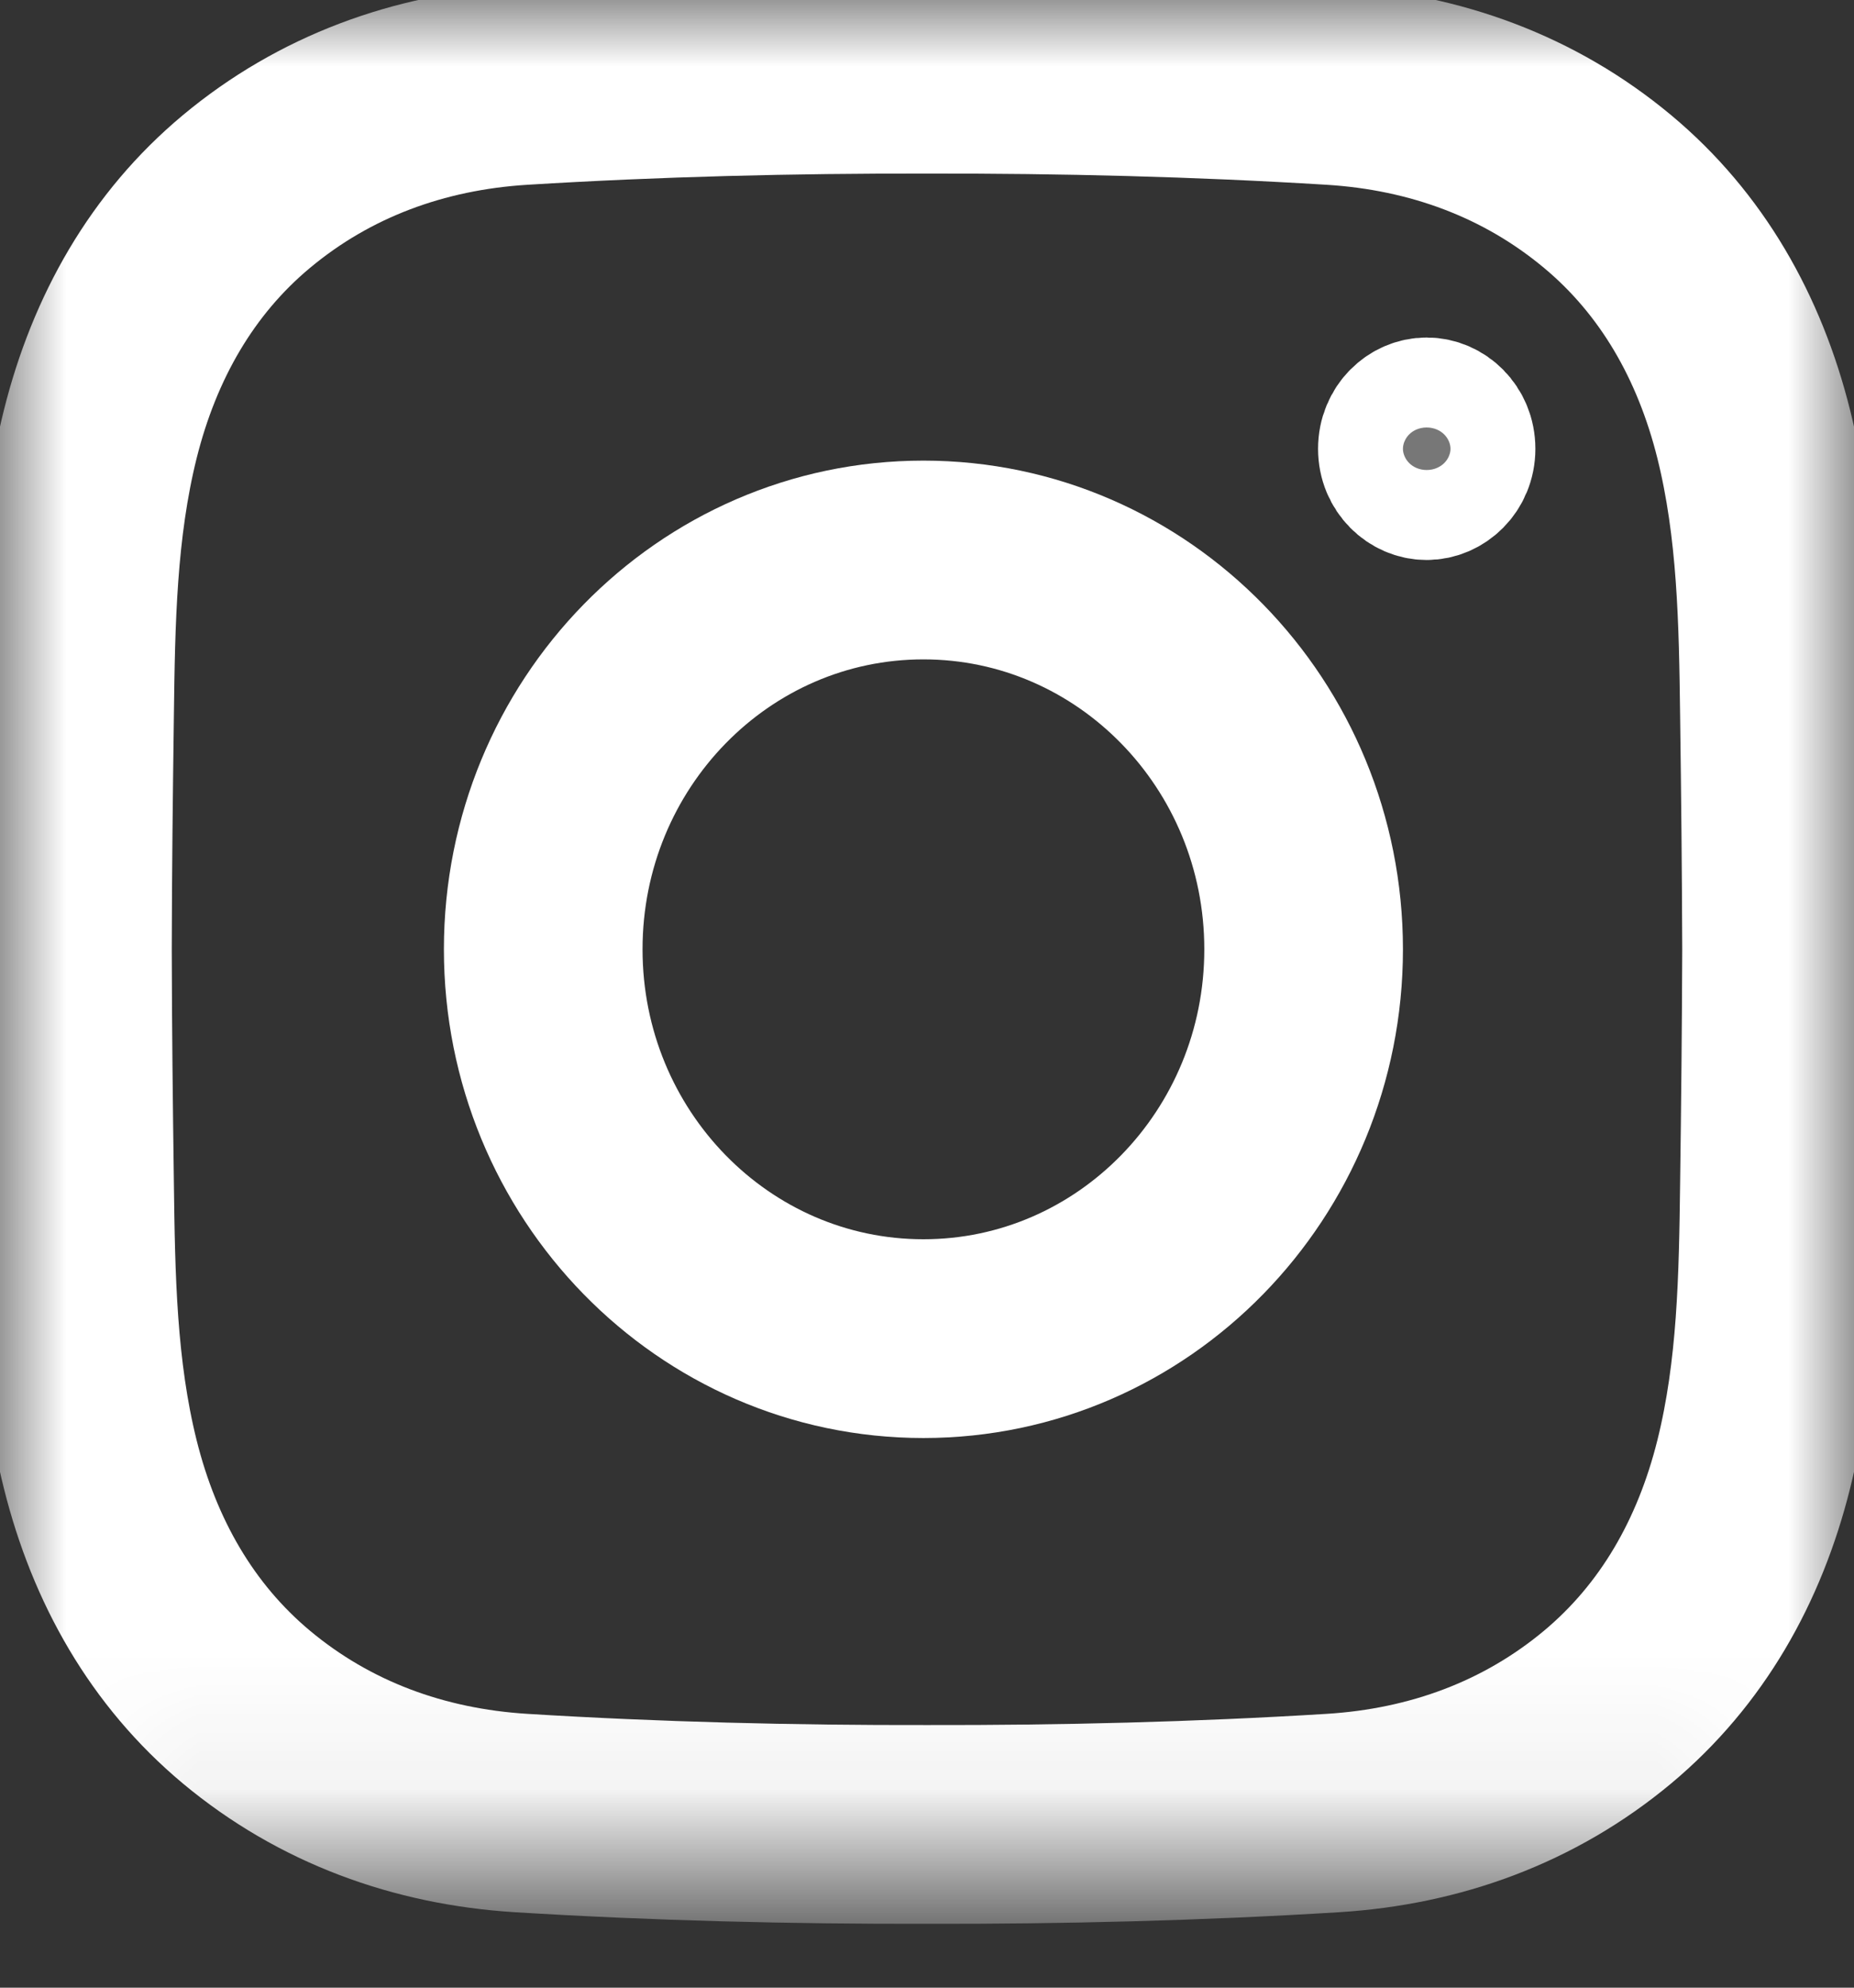
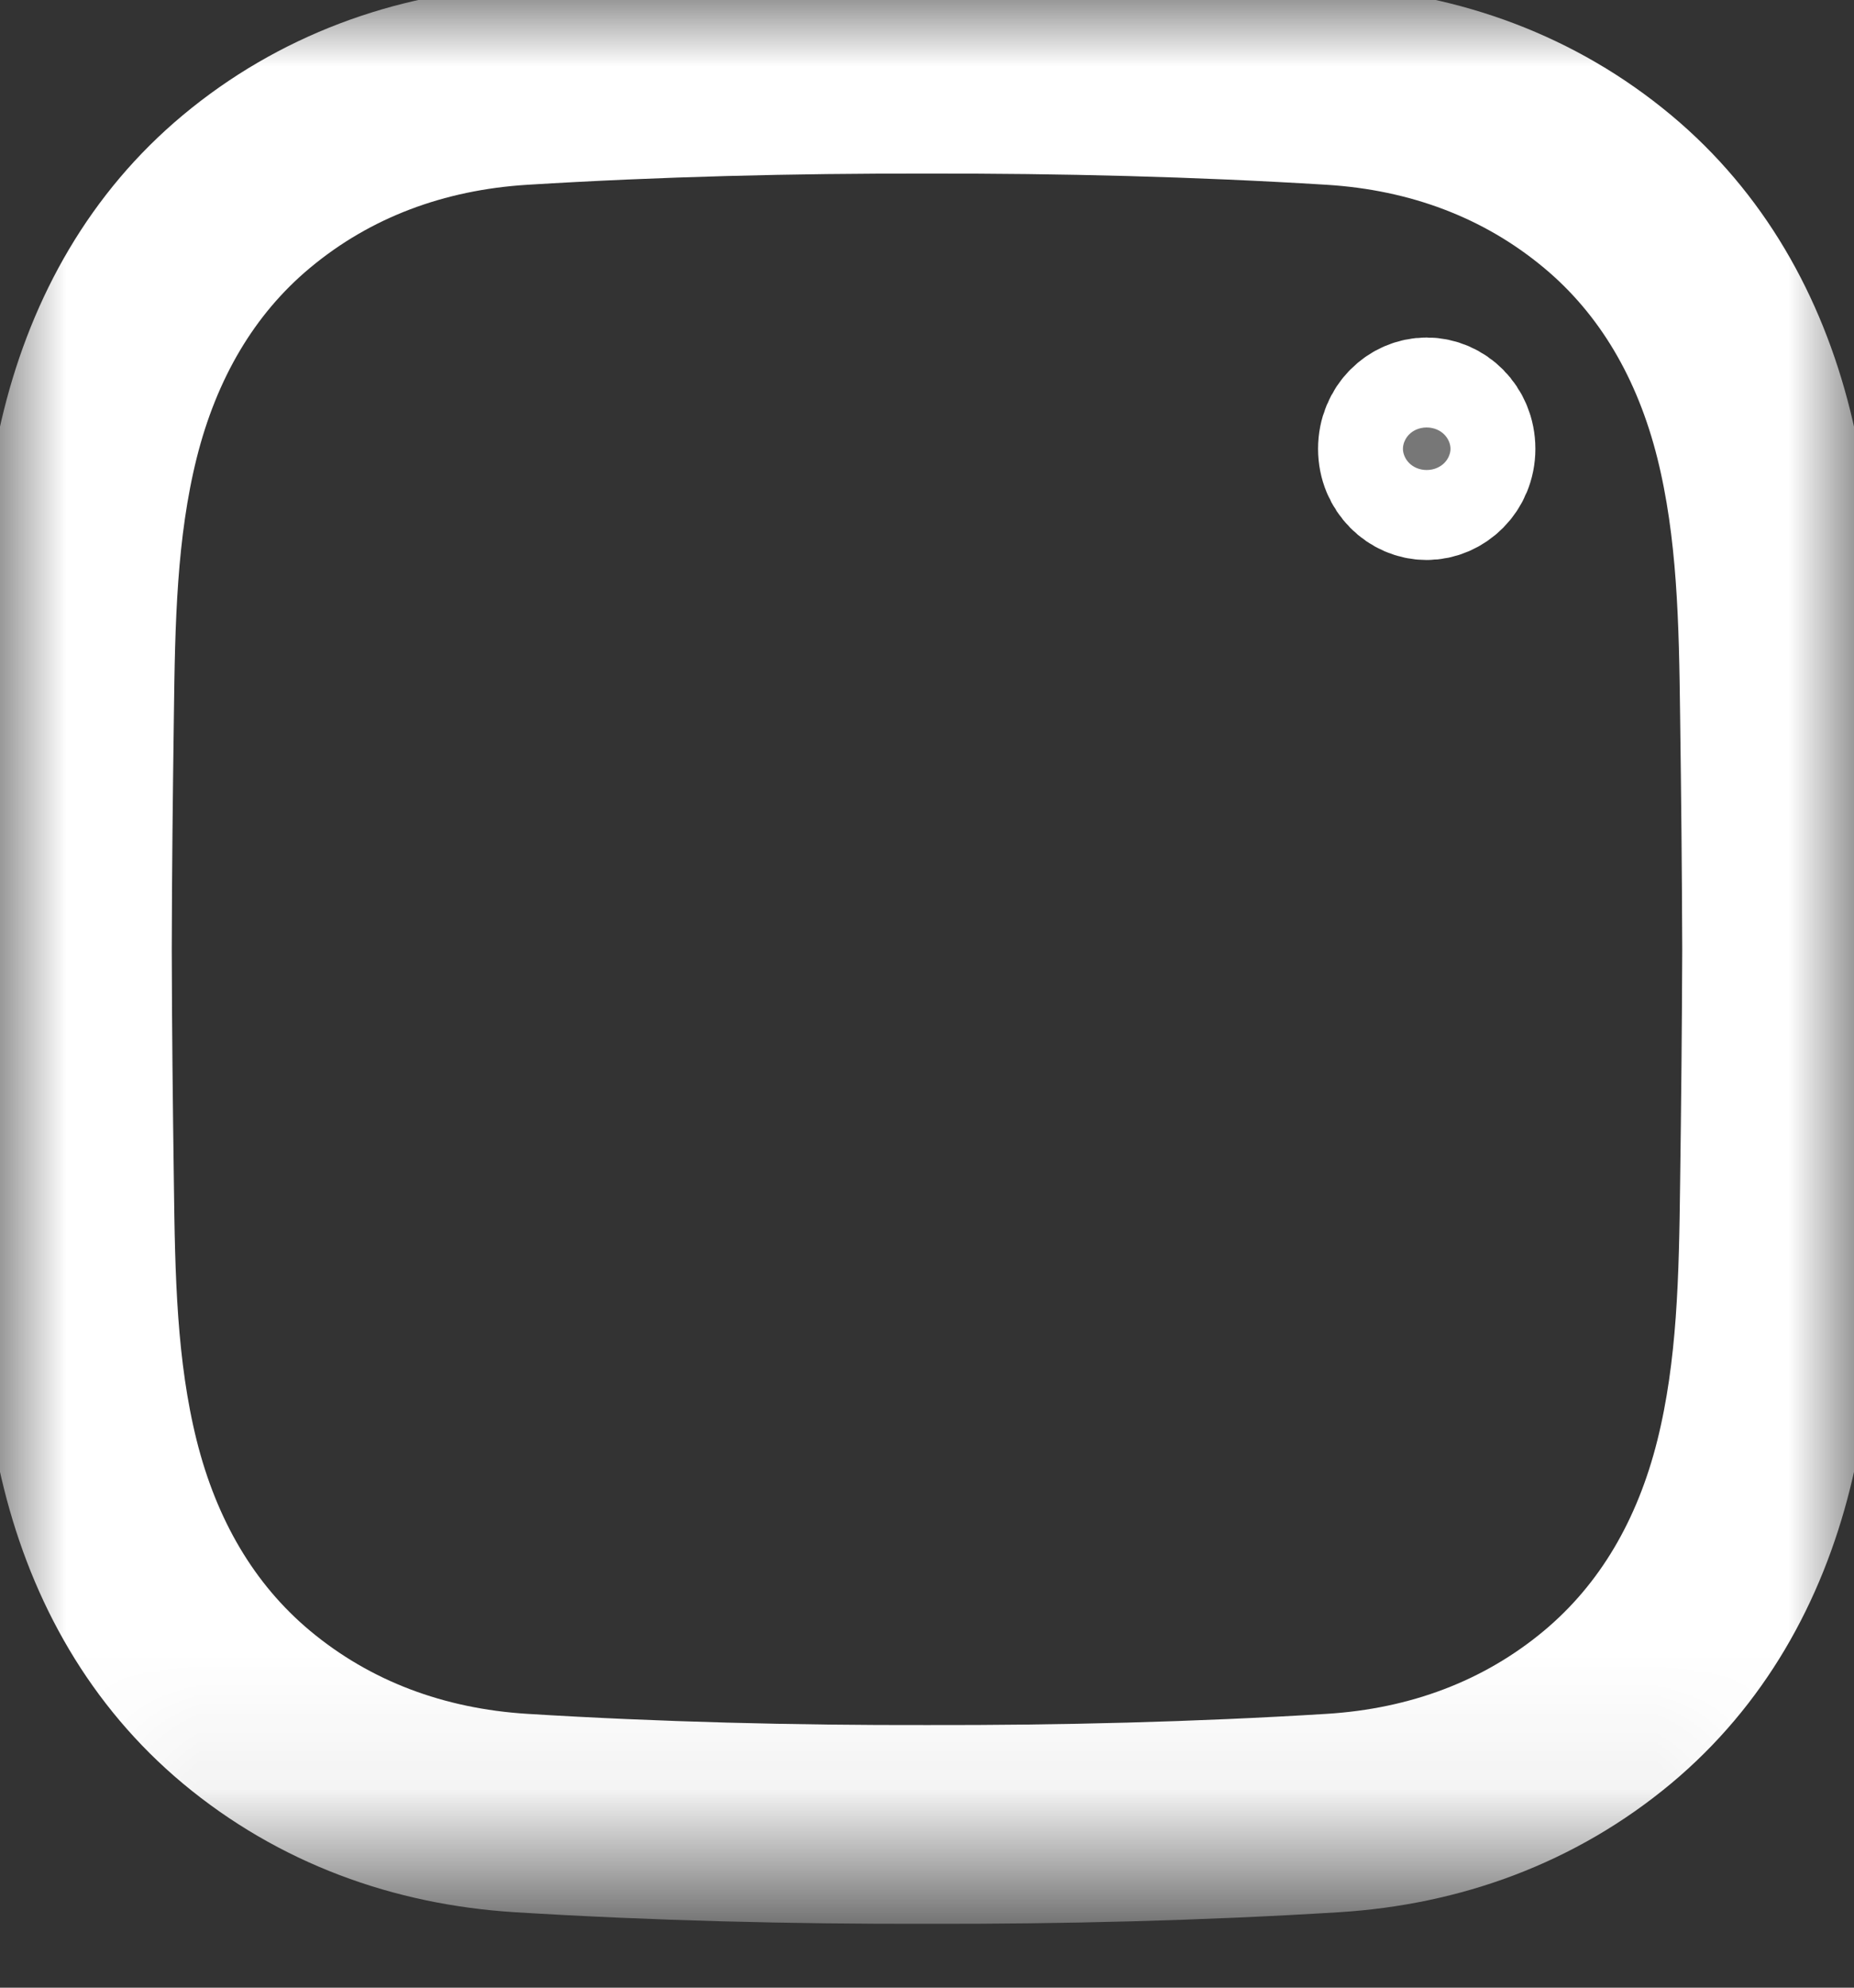
<svg xmlns="http://www.w3.org/2000/svg" width="14" height="15" viewBox="0 0 14 15" fill="none">
  <rect x="0" y="0" width="14" height="15" fill="#333333" stroke="none" />
  <mask id="mask0_161_358" style="mask-type:luminance" maskUnits="userSpaceOnUse" x="0" y="0" width="14" height="15">
    <path d="M13.5 13.828V0.5H0.5V13.828H13.5Z" fill="white" stroke="white" stroke-width="1" />
  </mask>
  <g mask="url(#mask0_161_358)">
    <path d="M13.453 7.164C13.451 7.753 13.445 8.342 13.437 8.931C13.428 9.641 13.417 10.352 13.243 11.05C13.06 11.783 12.7 12.414 12.14 12.882C11.549 13.375 10.836 13.634 10.066 13.682C9.044 13.745 8.022 13.77 7 13.768C5.978 13.77 4.956 13.745 3.934 13.682C3.164 13.634 2.451 13.375 1.86 12.882C1.3 12.414 0.94 11.783 0.757 11.05C0.583 10.352 0.572 9.641 0.563 8.931C0.555 8.342 0.548 7.753 0.547 7.164C0.548 6.575 0.555 5.986 0.563 5.397C0.572 4.687 0.583 3.976 0.757 3.277C0.94 2.545 1.3 1.913 1.86 1.446C2.451 0.953 3.164 0.694 3.934 0.646C4.956 0.583 5.978 0.558 7 0.56C8.022 0.558 9.044 0.583 10.066 0.646C10.836 0.694 11.549 0.953 12.14 1.446C12.7 1.913 13.06 2.545 13.243 3.277C13.417 3.976 13.428 4.687 13.437 5.397C13.445 5.986 13.451 6.575 13.453 7.164Z" stroke="white" stroke-width="1.5" stroke-miterlimit="10" />
-     <path d="M9.844 7.164C9.844 8.787 8.558 10.102 6.973 10.102C5.387 10.102 4.102 8.787 4.102 7.164C4.102 5.541 5.387 4.226 6.973 4.226C8.558 4.226 9.844 5.541 9.844 7.164Z" stroke="white" stroke-width="1.5" stroke-miterlimit="10" />
    <path d="M10.773 3.726C10.939 3.726 11.094 3.585 11.094 3.387C11.094 3.188 10.94 3.047 10.773 3.047C10.607 3.047 10.453 3.188 10.453 3.387C10.453 3.585 10.607 3.726 10.773 3.726Z" fill="#777777" stroke="white" stroke-width="1" />
  </g>
</svg>